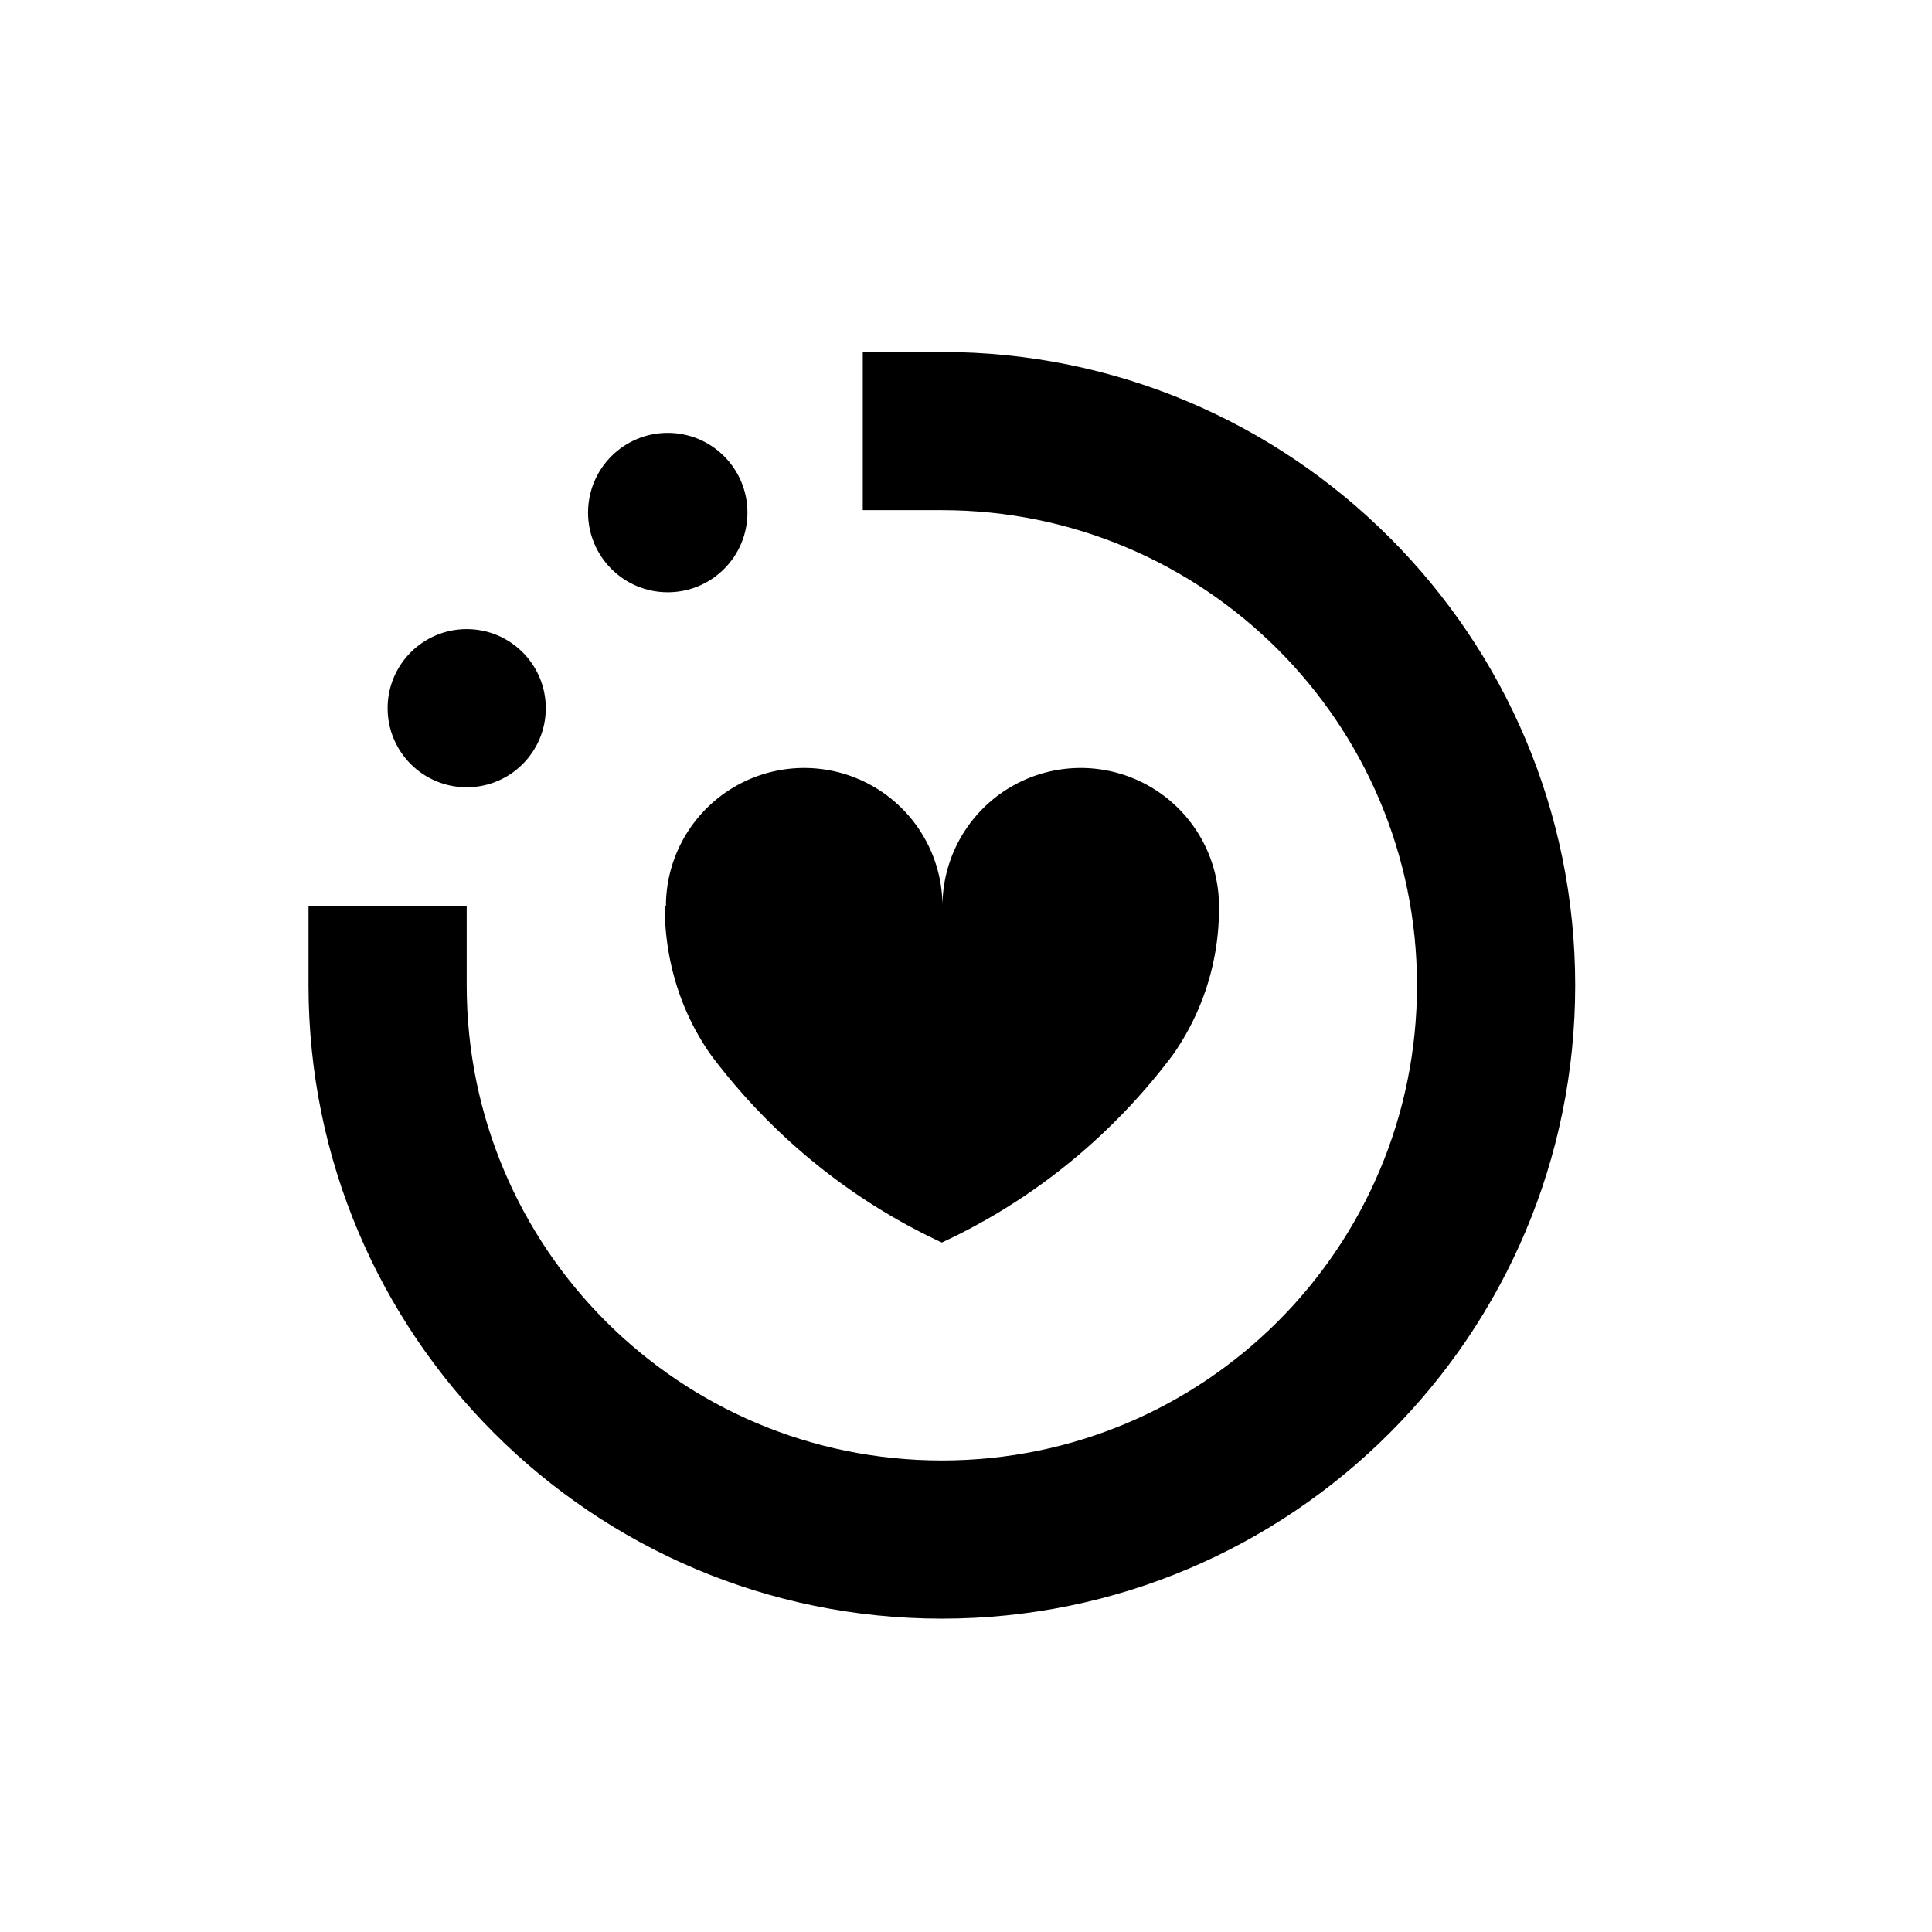
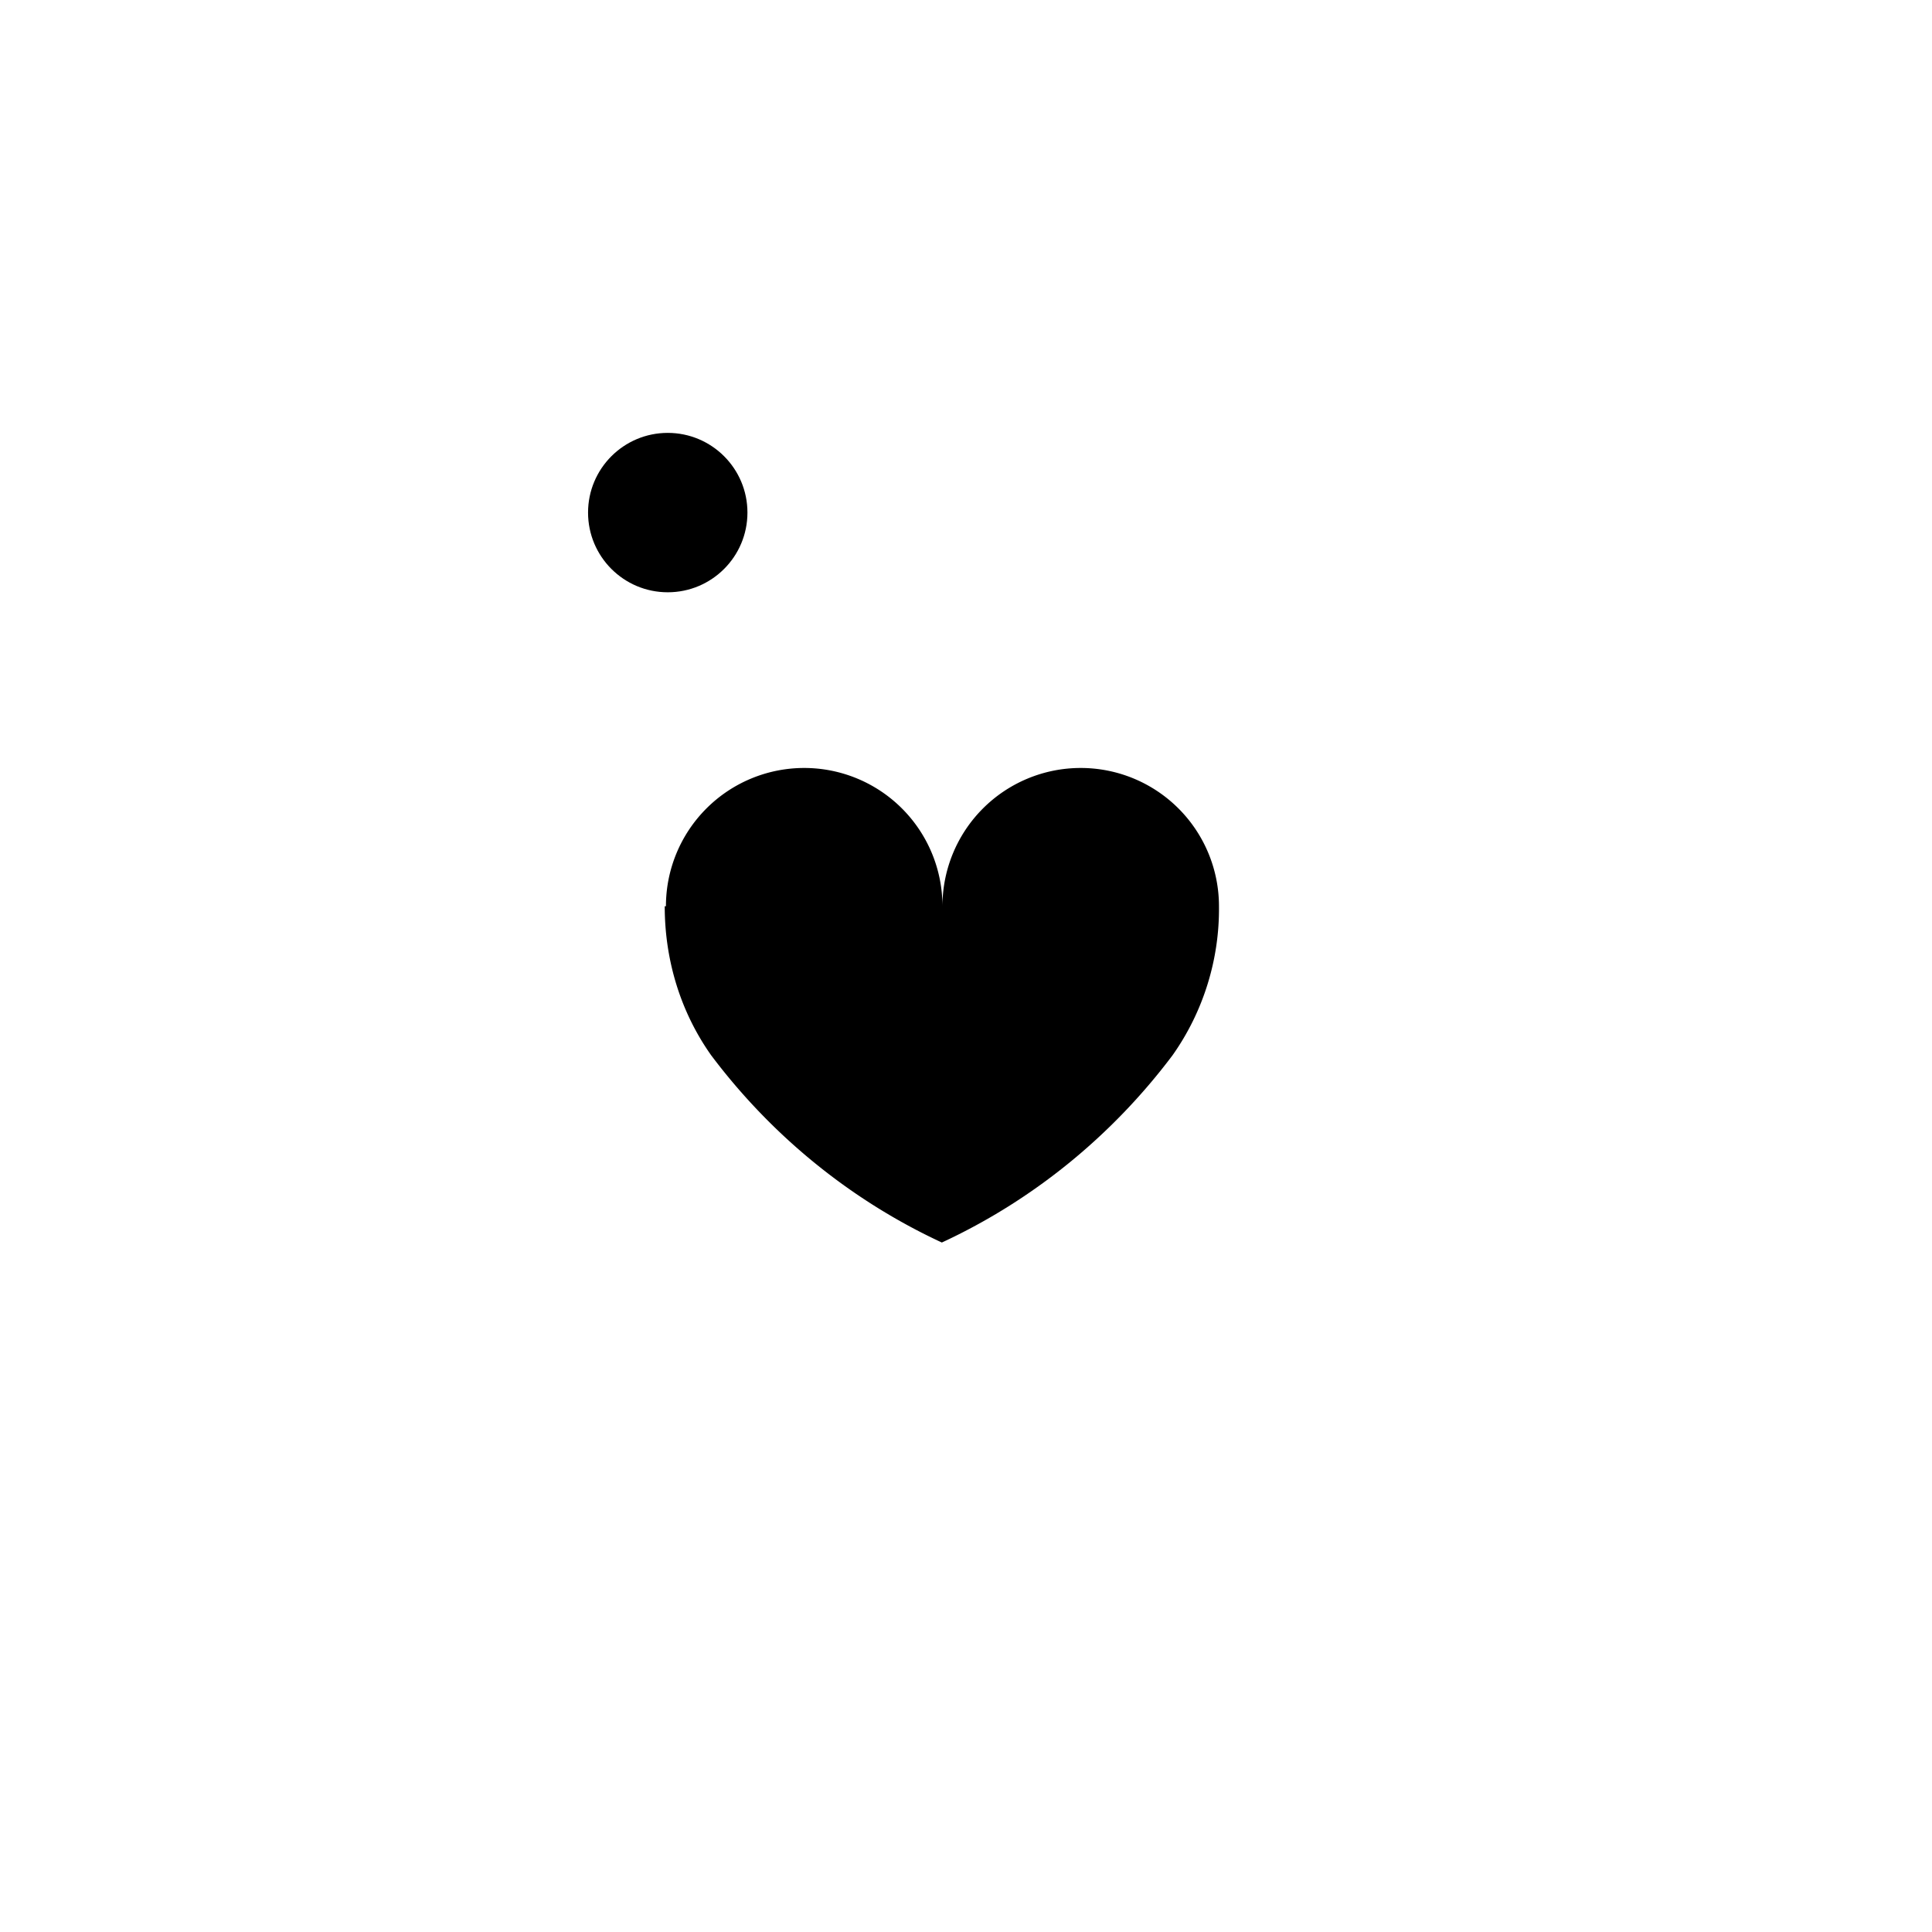
<svg xmlns="http://www.w3.org/2000/svg" id="Calque_1" data-name="Calque 1" version="1.1" viewBox="0 0 32 32">
  <defs>
    <style>.cls-1{fill:#000;stroke-width:0}</style>
  </defs>
  <path d="M11.01 15.01c0 .89.26 1.75.77 2.47 1 1.33 2.31 2.4 3.82 3.1 1.51-.7 2.82-1.77 3.82-3.1.51-.72.78-1.59.77-2.47a2.29 2.29 0 1 0-4.58 0 2.29 2.29 0 1 0-4.58 0z" class="cls-1" />
-   <circle cx="7.73" cy="11.73" r="1.31" class="cls-1" />
  <circle cx="11.06" cy="8.49" r="1.32" class="cls-1" />
-   <path d="M15.6 5.83h-1.31v2.62h1.31c4.34 0 7.87 3.52 7.87 7.87s-3.52 7.87-7.87 7.87-7.87-3.52-7.87-7.87v-1.31H5.11v1.31c0 5.79 4.7 10.49 10.49 10.49s10.49-4.7 10.49-10.49S21.39 5.83 15.6 5.83z" class="cls-1" />
</svg>